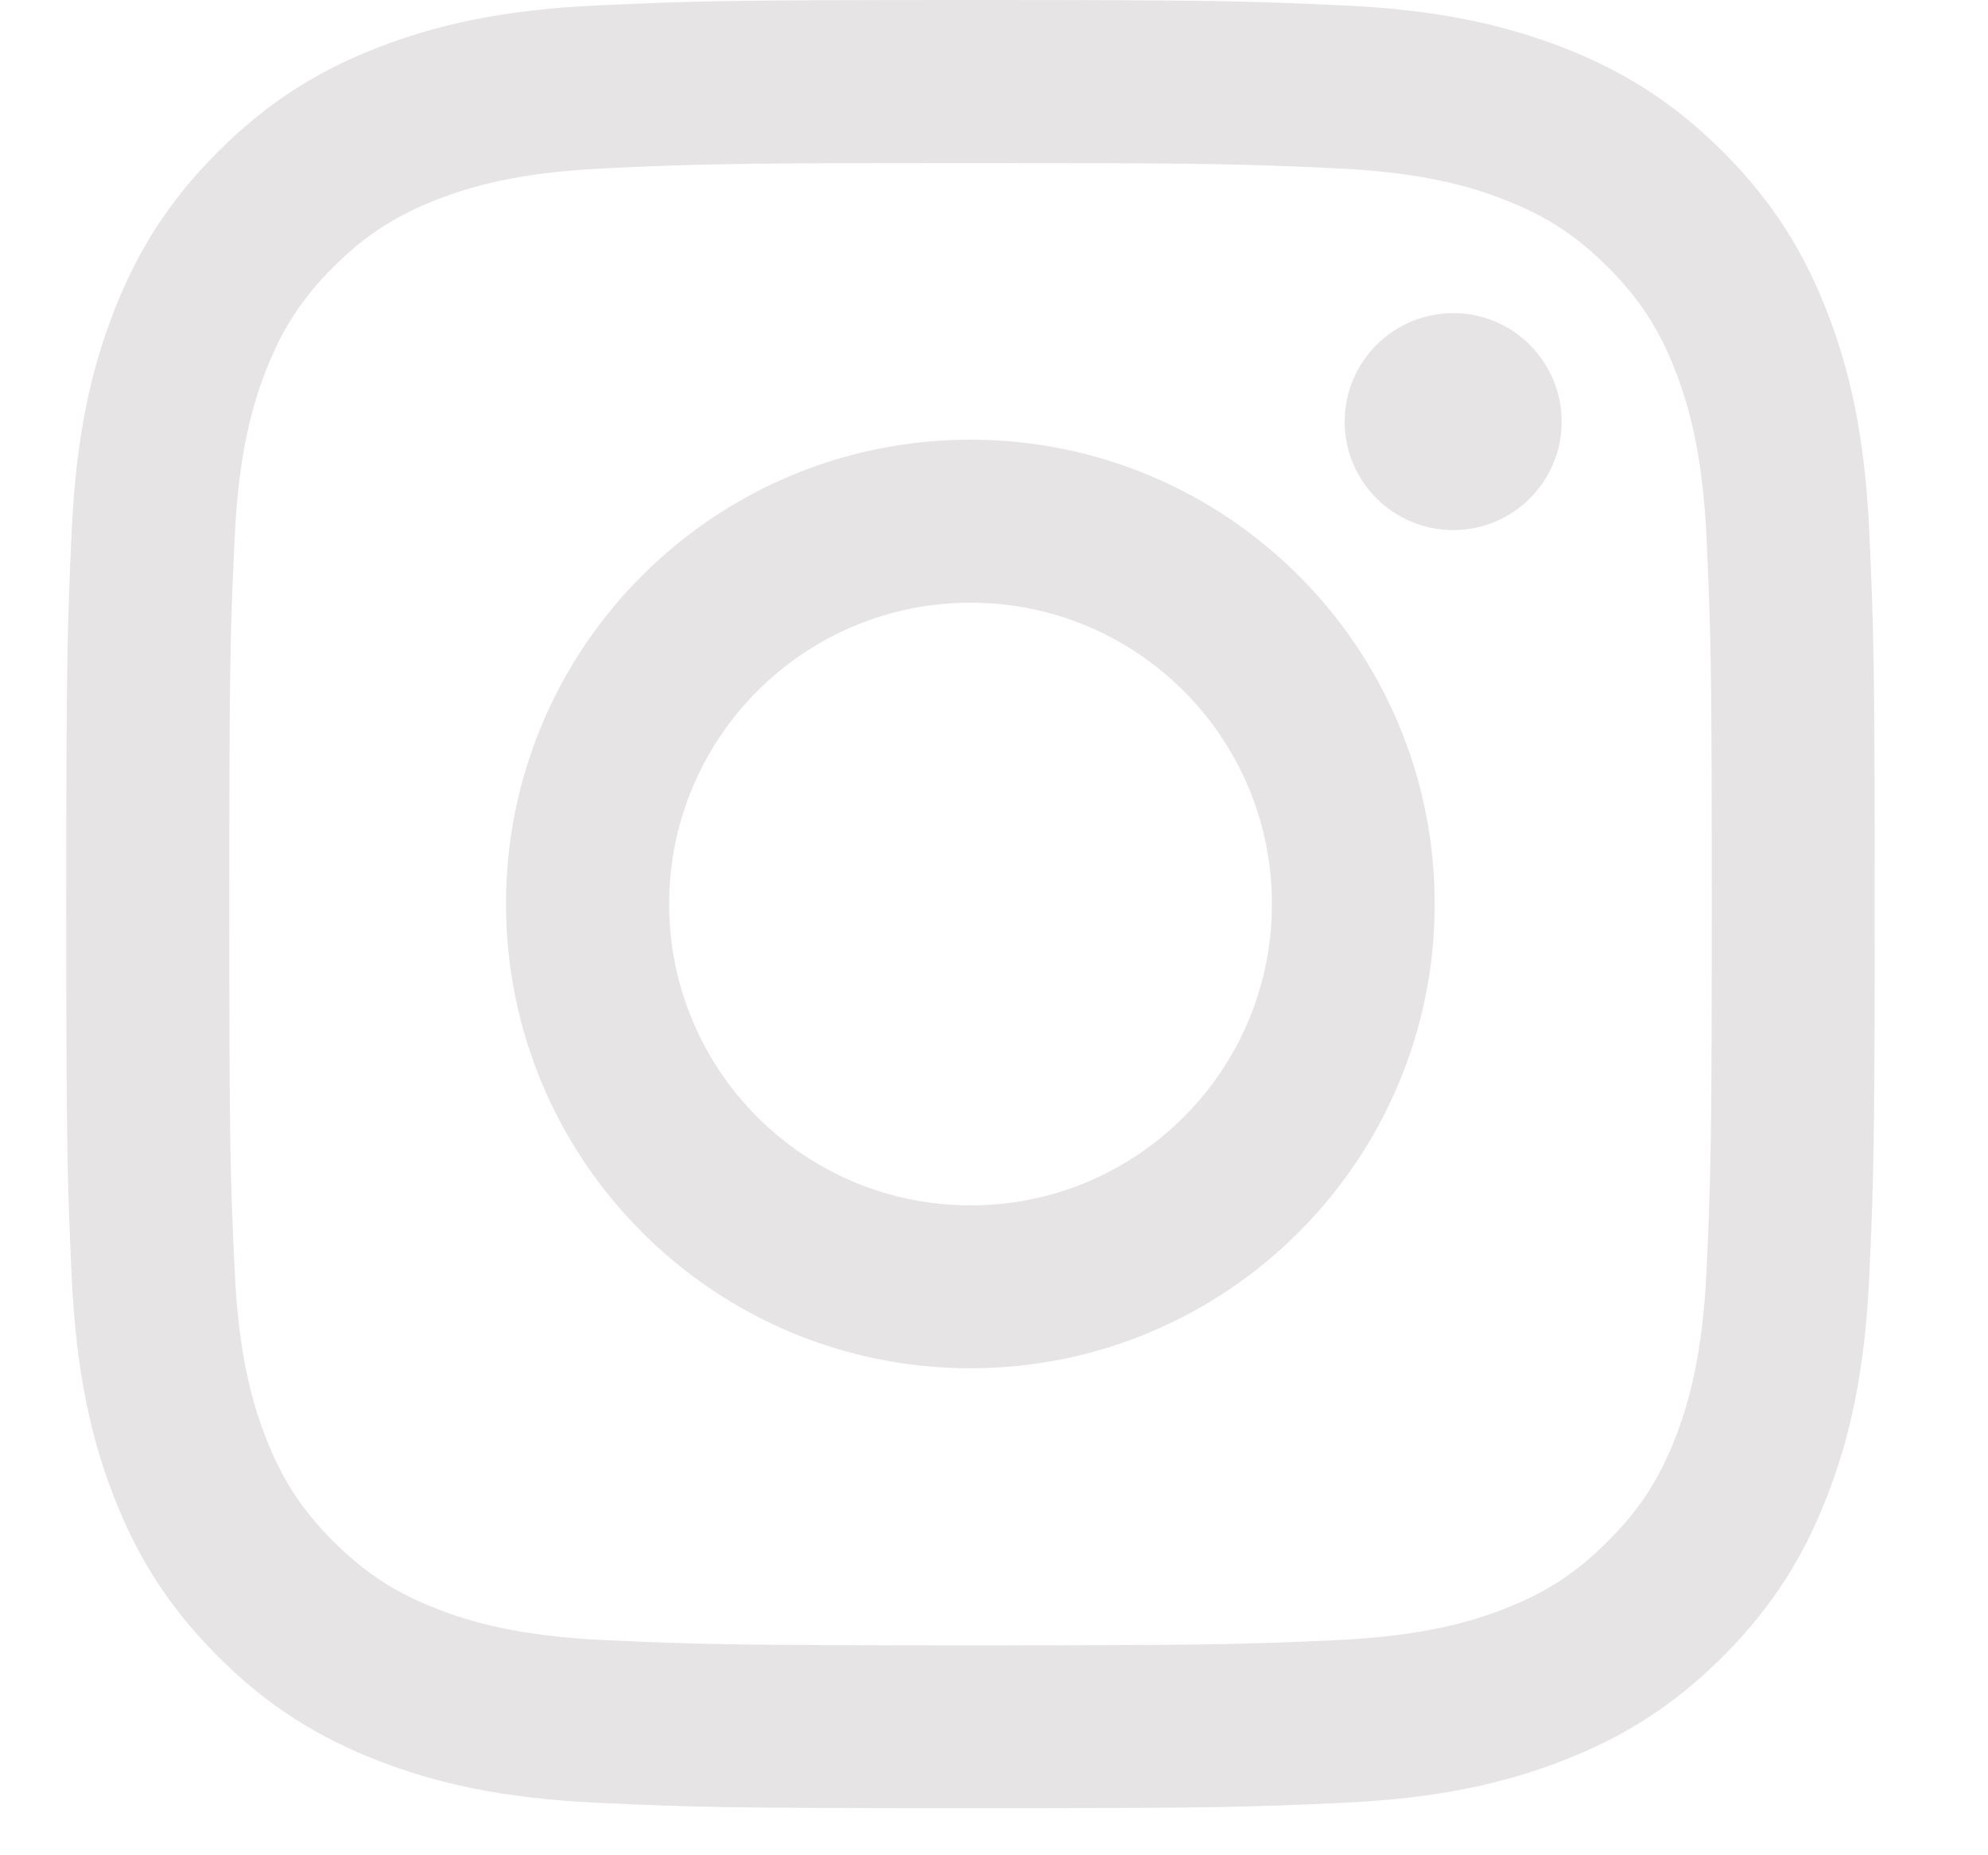
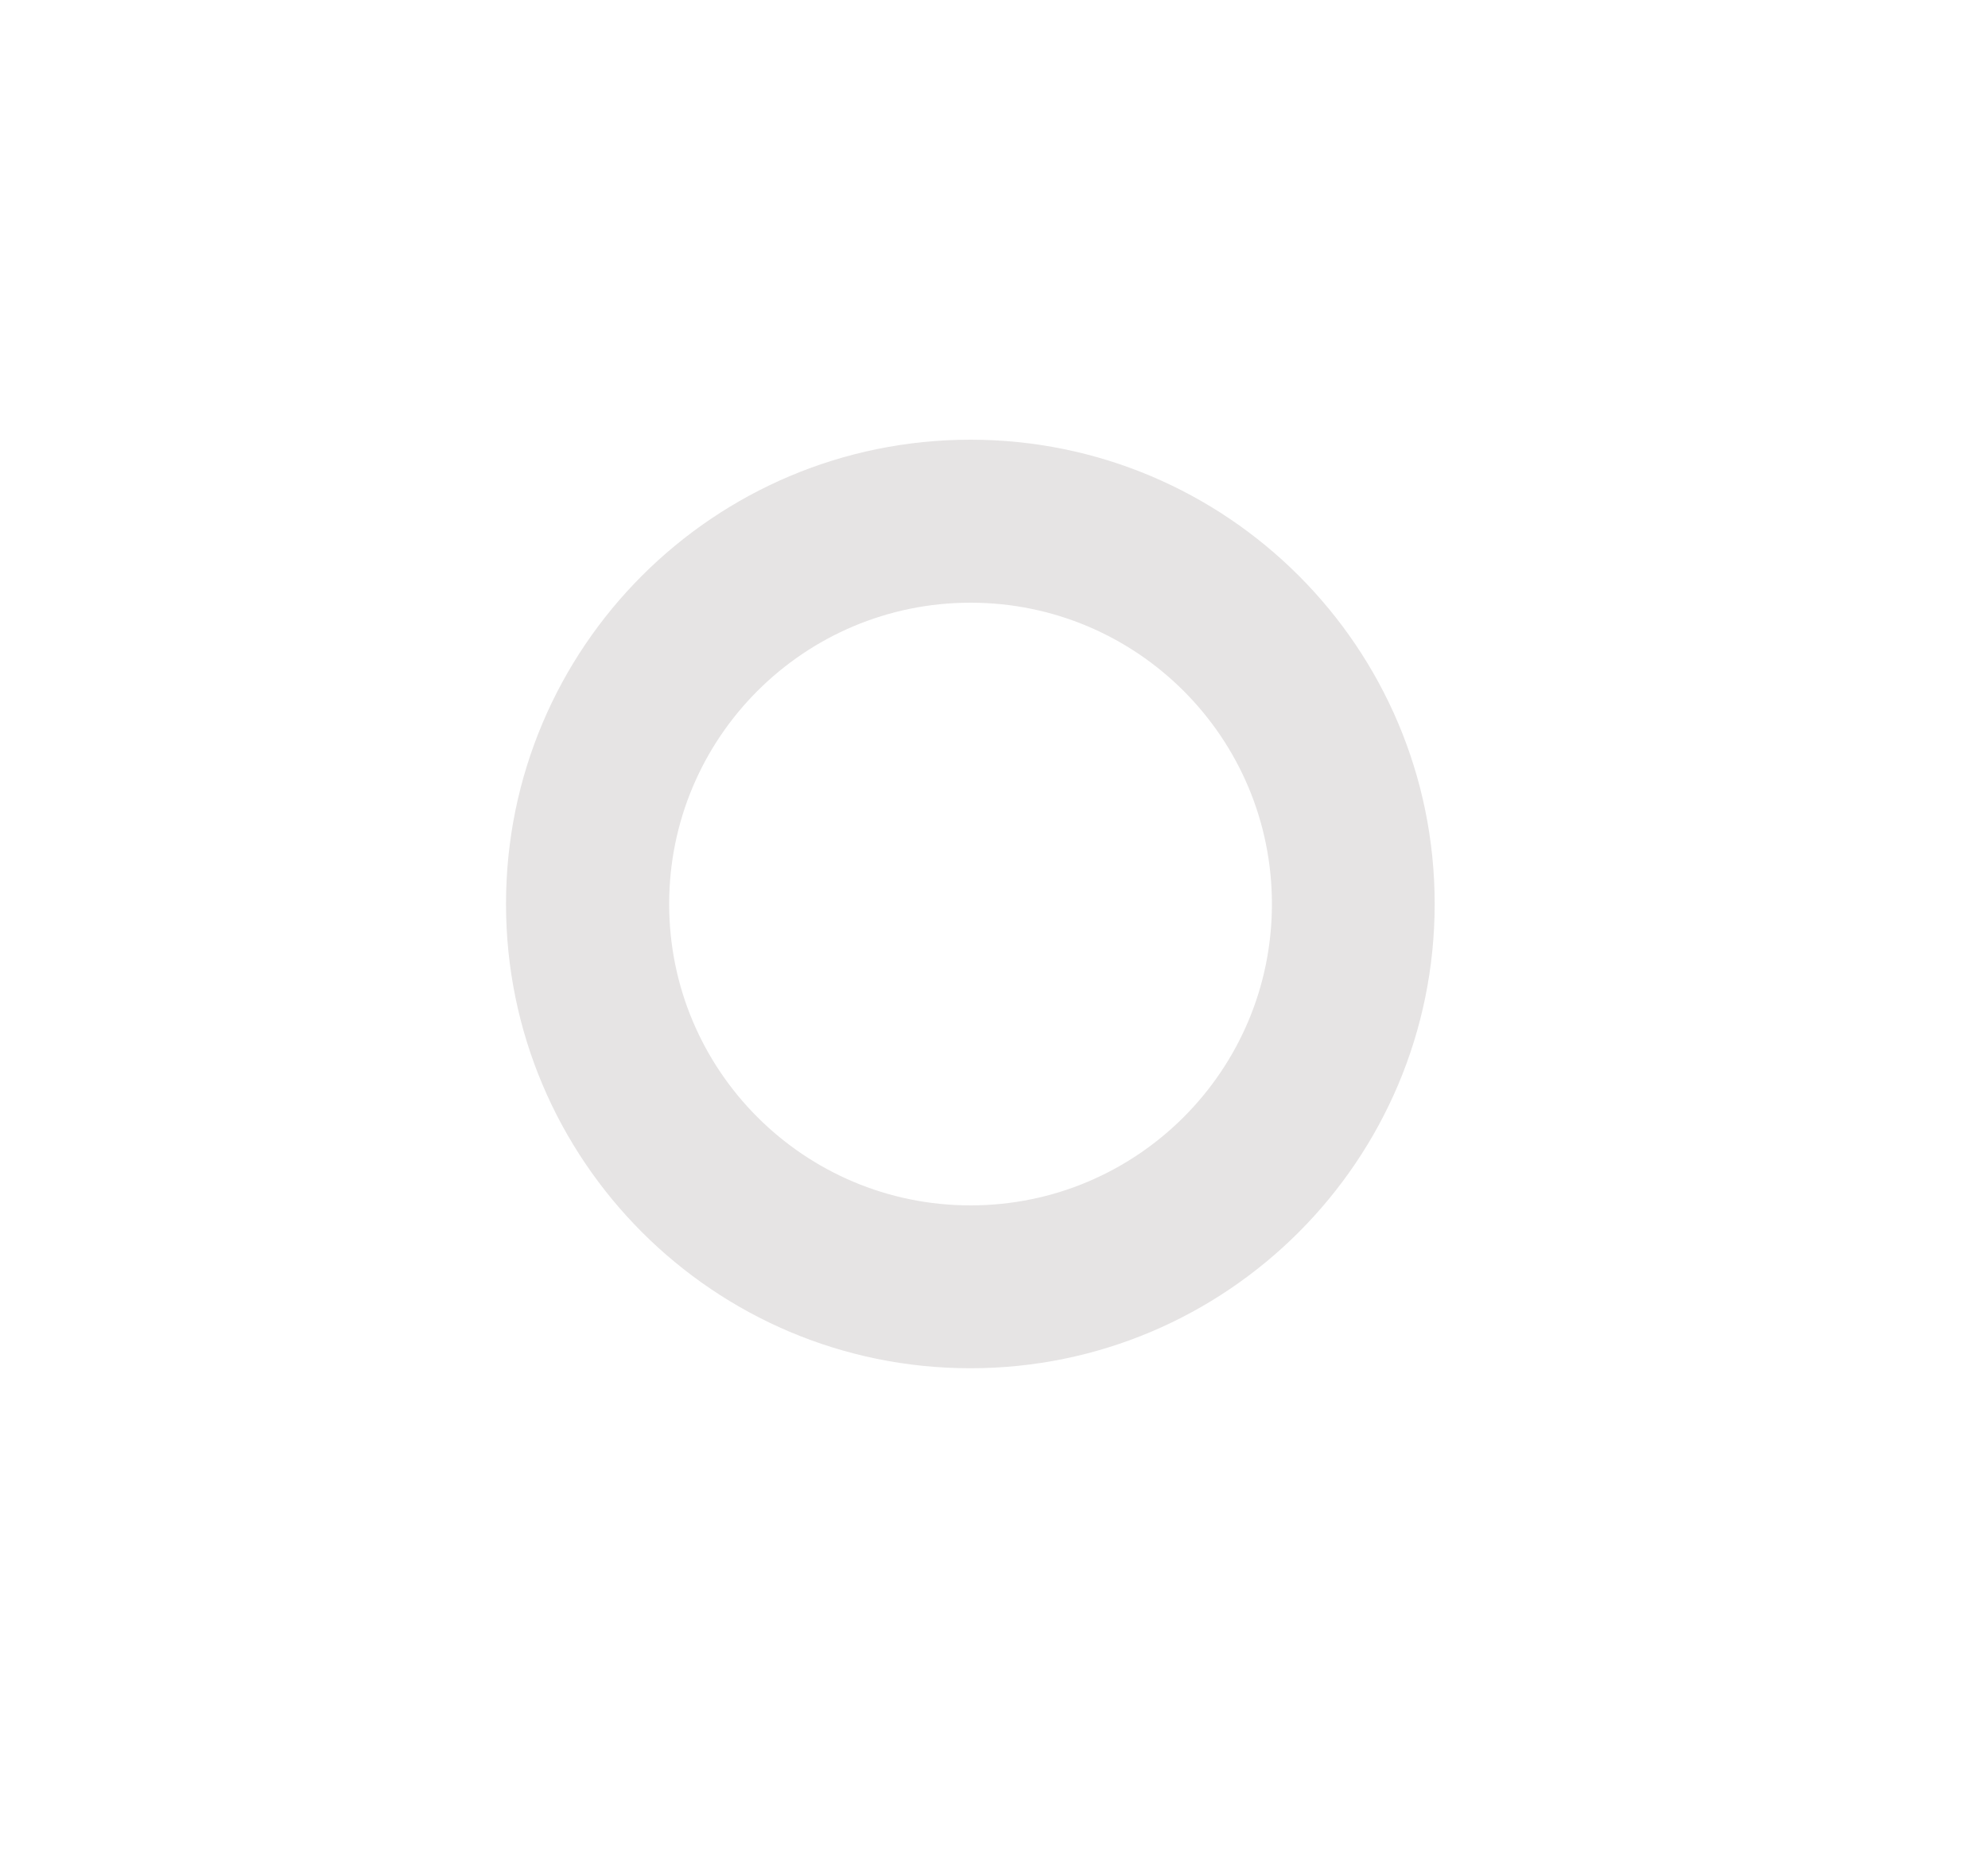
<svg xmlns="http://www.w3.org/2000/svg" width="15" height="14" viewBox="0 0 15 14" fill="none">
-   <path fill-rule="evenodd" clip-rule="evenodd" d="M7.322 0C5.469 0 5.237 0.008 4.509 0.041C3.783 0.074 3.287 0.19 2.853 0.358C2.405 0.532 2.024 0.766 1.645 1.145C1.266 1.524 1.032 1.905 0.858 2.353C0.69 2.787 0.574 3.283 0.541 4.009C0.508 4.737 0.5 4.969 0.5 6.822C0.5 8.675 0.508 8.907 0.541 9.635C0.574 10.361 0.69 10.857 0.858 11.291C1.032 11.74 1.266 12.12 1.645 12.5C2.024 12.879 2.405 13.112 2.853 13.286C3.287 13.455 3.783 13.57 4.509 13.604C5.237 13.637 5.469 13.645 7.322 13.645C9.175 13.645 9.407 13.637 10.135 13.604C10.861 13.57 11.357 13.455 11.791 13.286C12.24 13.112 12.62 12.879 13 12.5C13.379 12.12 13.612 11.74 13.786 11.291C13.955 10.857 14.07 10.361 14.104 9.635C14.137 8.907 14.145 8.675 14.145 6.822C14.145 4.969 14.137 4.737 14.104 4.009C14.07 3.283 13.955 2.787 13.786 2.353C13.612 1.905 13.379 1.524 13 1.145C12.62 0.766 12.24 0.532 11.791 0.358C11.357 0.19 10.861 0.074 10.135 0.041C9.407 0.008 9.175 0 7.322 0ZM7.323 1.23C9.145 1.23 9.361 1.237 10.08 1.27C10.745 1.3 11.107 1.412 11.347 1.505C11.665 1.629 11.893 1.777 12.131 2.015C12.37 2.254 12.518 2.481 12.642 2.8C12.735 3.04 12.846 3.401 12.877 4.067C12.909 4.786 12.916 5.002 12.916 6.823C12.916 8.645 12.909 8.861 12.877 9.58C12.846 10.245 12.735 10.607 12.642 10.847C12.518 11.165 12.37 11.393 12.131 11.631C11.893 11.87 11.665 12.018 11.347 12.142C11.107 12.235 10.745 12.346 10.08 12.377C9.361 12.409 9.145 12.416 7.323 12.416C5.502 12.416 5.286 12.409 4.567 12.377C3.901 12.346 3.54 12.235 3.3 12.142C2.981 12.018 2.754 11.87 2.515 11.631C2.277 11.393 2.129 11.165 2.005 10.847C1.912 10.607 1.8 10.245 1.77 9.58C1.737 8.861 1.73 8.645 1.73 6.823C1.73 5.002 1.737 4.786 1.77 4.067C1.8 3.401 1.912 3.04 2.005 2.8C2.129 2.481 2.277 2.254 2.515 2.015C2.754 1.777 2.981 1.629 3.3 1.505C3.54 1.412 3.901 1.3 4.567 1.27C5.286 1.237 5.502 1.23 7.323 1.23Z" fill="#E6E4E4" />
  <path fill-rule="evenodd" clip-rule="evenodd" d="M7.323 9.096C6.067 9.096 5.049 8.078 5.049 6.822C5.049 5.566 6.067 4.548 7.323 4.548C8.579 4.548 9.597 5.566 9.597 6.822C9.597 8.078 8.579 9.096 7.323 9.096ZM7.322 3.318C5.387 3.318 3.818 4.886 3.818 6.821C3.818 8.756 5.387 10.325 7.322 10.325C9.257 10.325 10.825 8.756 10.825 6.821C10.825 4.886 9.257 3.318 7.322 3.318Z" fill="#E6E4E4" />
-   <path fill-rule="evenodd" clip-rule="evenodd" d="M11.783 3.182C11.783 3.634 11.417 4 10.965 4C10.513 4 10.146 3.634 10.146 3.182C10.146 2.73 10.513 2.363 10.965 2.363C11.417 2.363 11.783 2.73 11.783 3.182Z" fill="#E6E4E4" />
</svg>